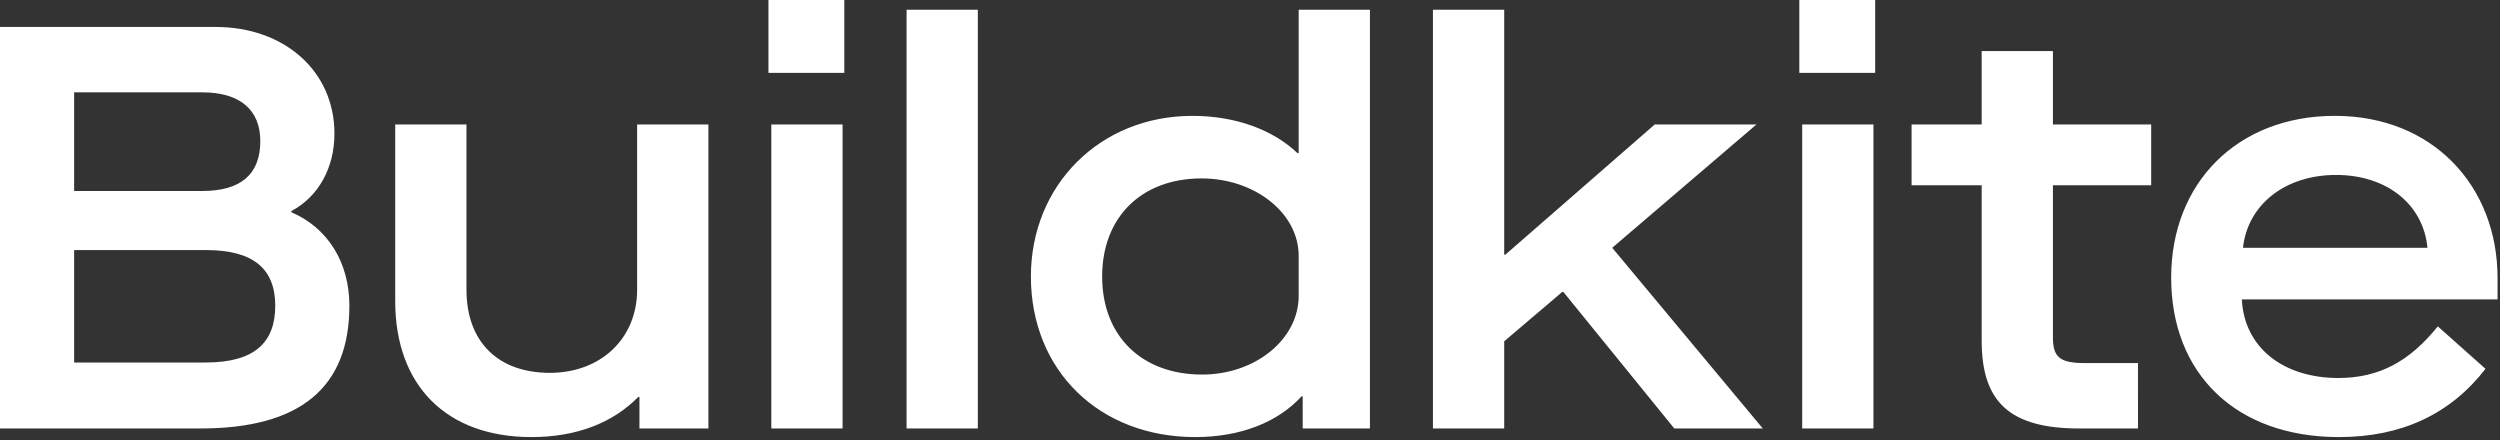
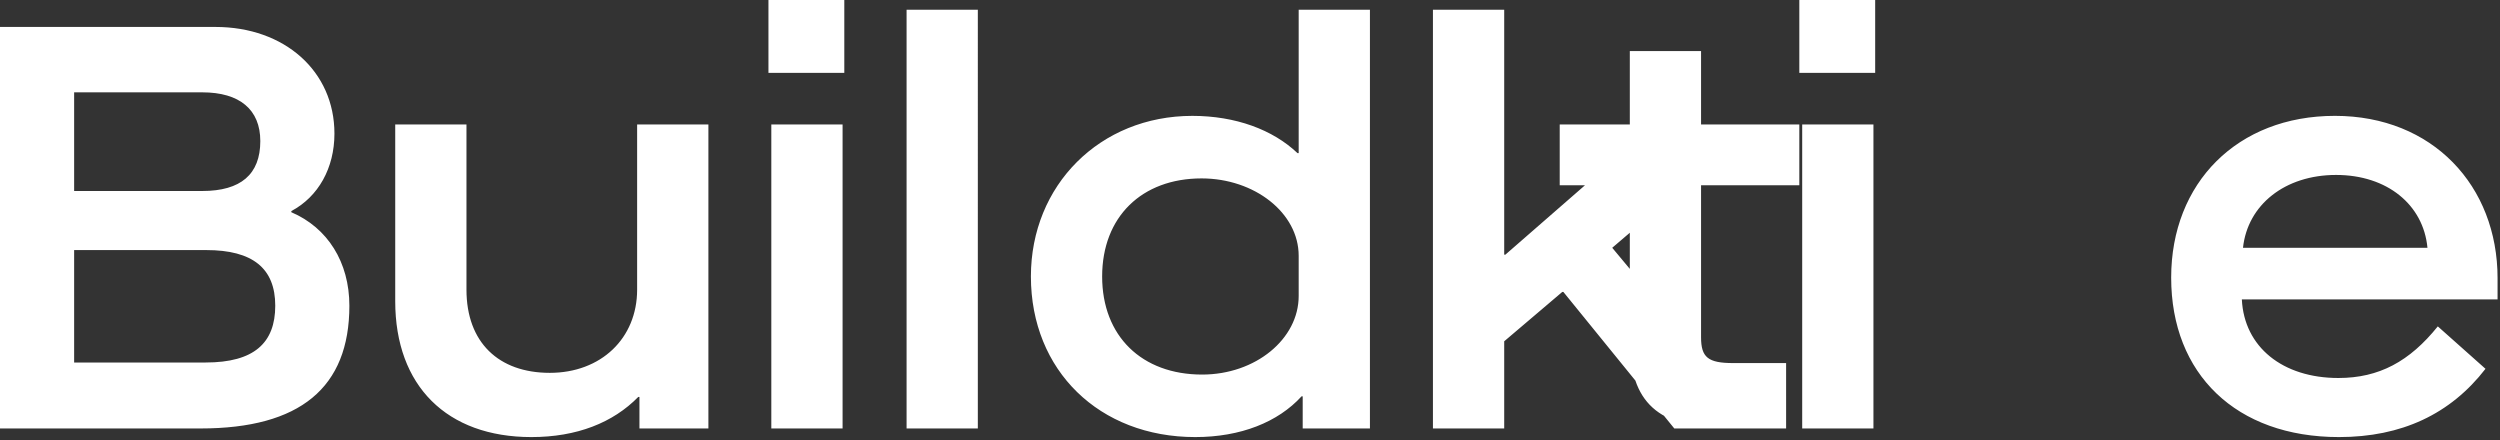
<svg xmlns="http://www.w3.org/2000/svg" viewBox="0 0 619 109" fill="none">
  <rect x="0" y="0" width="619" height="109" fill="#333333" stroke="none" />
-   <path d="M0 106.088h49.656c24.614 0 36.849-10.082 36.849-30.393 0-10.793-5.407-19.317-14.37-23.148v-.285c6.686-3.551 10.672-10.65 10.672-19.174 0-15.48-12.377-26.416-29.454-26.416H0v99.416ZM18.356 47.29V22.863h31.726c9.246 0 14.37 4.262 14.37 12.072 0 8.235-4.84 12.355-14.37 12.355H18.356Zm0 42.465V61.919H51.08c11.523 0 17.072 4.546 17.072 13.776s-5.265 14.06-17.215 14.06H18.356ZM97.857 74.562c0 21.017 12.806 33.657 33.719 33.657 11.24 0 20.202-3.552 26.461-9.94h.289v7.809h17.073V30.819h-17.646v40.902c0 12.071-8.962 20.595-21.623 20.595-12.66 0-20.632-7.525-20.632-20.595V30.819H97.857v43.743ZM190.978 106.088h17.645V30.82h-17.645v75.268Zm-.71-88.054h18.782V0h-18.782v18.038-.004ZM224.47 106.089h17.641V2.415H224.47V106.09ZM255.251 68.454c0 23.29 16.931 39.766 40.689 39.766 11.24 0 20.491-3.694 26.324-10.083h.284v7.952h16.647V2.415h-17.641V37.92h-.285c-6.121-5.825-15.368-9.23-26.039-9.23-22.906 0-39.979 17.185-39.979 39.765Zm66.303 4.83c0 10.65-10.672 19.459-23.905 19.459-14.937 0-24.757-9.514-24.757-24.285 0-14.77 9.82-24.284 24.615-24.284 13.091 0 24.047 8.52 24.047 19.174v9.94-.004ZM354.796 106.089h17.645V84.503L386.81 72.29h.284l27.461 33.799h21.911l-37.279-44.738 35.712-30.535h-25.183l-36.991 32.24h-.284V2.416h-17.645v103.673ZM446.223 106.088h17.641V30.82h-17.641v75.268Zm-.71-88.054h18.781V0h-18.781v18.038-.004ZM532.635 45.874V30.82h-24.331V12.64h-17.641v18.18h-17.357v15.054h17.357v38.487c0 15.197 6.974 21.728 24.189 21.728h14.511V89.898h-13.091c-6.259 0-7.968-1.421-7.968-6.393v-37.63h24.331ZM537.582 68.739c0 23.858 16.078 39.481 41.545 39.481 15.506 0 27.603-5.683 36.281-16.902L603.6 80.81c-6.974 8.662-14.516 12.781-24.615 12.781-13.801 0-23.336-7.667-23.904-19.458h63.315v-5.257c0-22.864-16.079-40.191-40.267-40.191-24.189 0-40.547 16.617-40.547 40.05v.004Zm17.783-7.384c1.141-10.65 10.388-18.038 23.052-18.038 12.665 0 21.623 7.388 22.622 18.038h-45.674Z" fill="#FFF" />
+   <path d="M0 106.088h49.656c24.614 0 36.849-10.082 36.849-30.393 0-10.793-5.407-19.317-14.37-23.148v-.285c6.686-3.551 10.672-10.65 10.672-19.174 0-15.48-12.377-26.416-29.454-26.416H0v99.416ZM18.356 47.29V22.863h31.726c9.246 0 14.37 4.262 14.37 12.072 0 8.235-4.84 12.355-14.37 12.355H18.356Zm0 42.465V61.919H51.08c11.523 0 17.072 4.546 17.072 13.776s-5.265 14.06-17.215 14.06H18.356ZM97.857 74.562c0 21.017 12.806 33.657 33.719 33.657 11.24 0 20.202-3.552 26.461-9.94h.289v7.809h17.073V30.819h-17.646v40.902c0 12.071-8.962 20.595-21.623 20.595-12.66 0-20.632-7.525-20.632-20.595V30.819H97.857v43.743ZM190.978 106.088h17.645V30.82h-17.645v75.268Zm-.71-88.054h18.782V0h-18.782v18.038-.004ZM224.47 106.089h17.641V2.415H224.47V106.09ZM255.251 68.454c0 23.29 16.931 39.766 40.689 39.766 11.24 0 20.491-3.694 26.324-10.083h.284v7.952h16.647V2.415h-17.641V37.92h-.285c-6.121-5.825-15.368-9.23-26.039-9.23-22.906 0-39.979 17.185-39.979 39.765Zm66.303 4.83c0 10.65-10.672 19.459-23.905 19.459-14.937 0-24.757-9.514-24.757-24.285 0-14.77 9.82-24.284 24.615-24.284 13.091 0 24.047 8.52 24.047 19.174v9.94-.004ZM354.796 106.089h17.645V84.503L386.81 72.29h.284l27.461 33.799h21.911l-37.279-44.738 35.712-30.535h-25.183l-36.991 32.24h-.284V2.416h-17.645v103.673ZM446.223 106.088h17.641V30.82h-17.641v75.268Zm-.71-88.054h18.781V0h-18.781v18.038-.004ZV30.82h-24.331V12.64h-17.641v18.18h-17.357v15.054h17.357v38.487c0 15.197 6.974 21.728 24.189 21.728h14.511V89.898h-13.091c-6.259 0-7.968-1.421-7.968-6.393v-37.63h24.331ZM537.582 68.739c0 23.858 16.078 39.481 41.545 39.481 15.506 0 27.603-5.683 36.281-16.902L603.6 80.81c-6.974 8.662-14.516 12.781-24.615 12.781-13.801 0-23.336-7.667-23.904-19.458h63.315v-5.257c0-22.864-16.079-40.191-40.267-40.191-24.189 0-40.547 16.617-40.547 40.05v.004Zm17.783-7.384c1.141-10.65 10.388-18.038 23.052-18.038 12.665 0 21.623 7.388 22.622 18.038h-45.674Z" fill="#FFF" />
</svg>